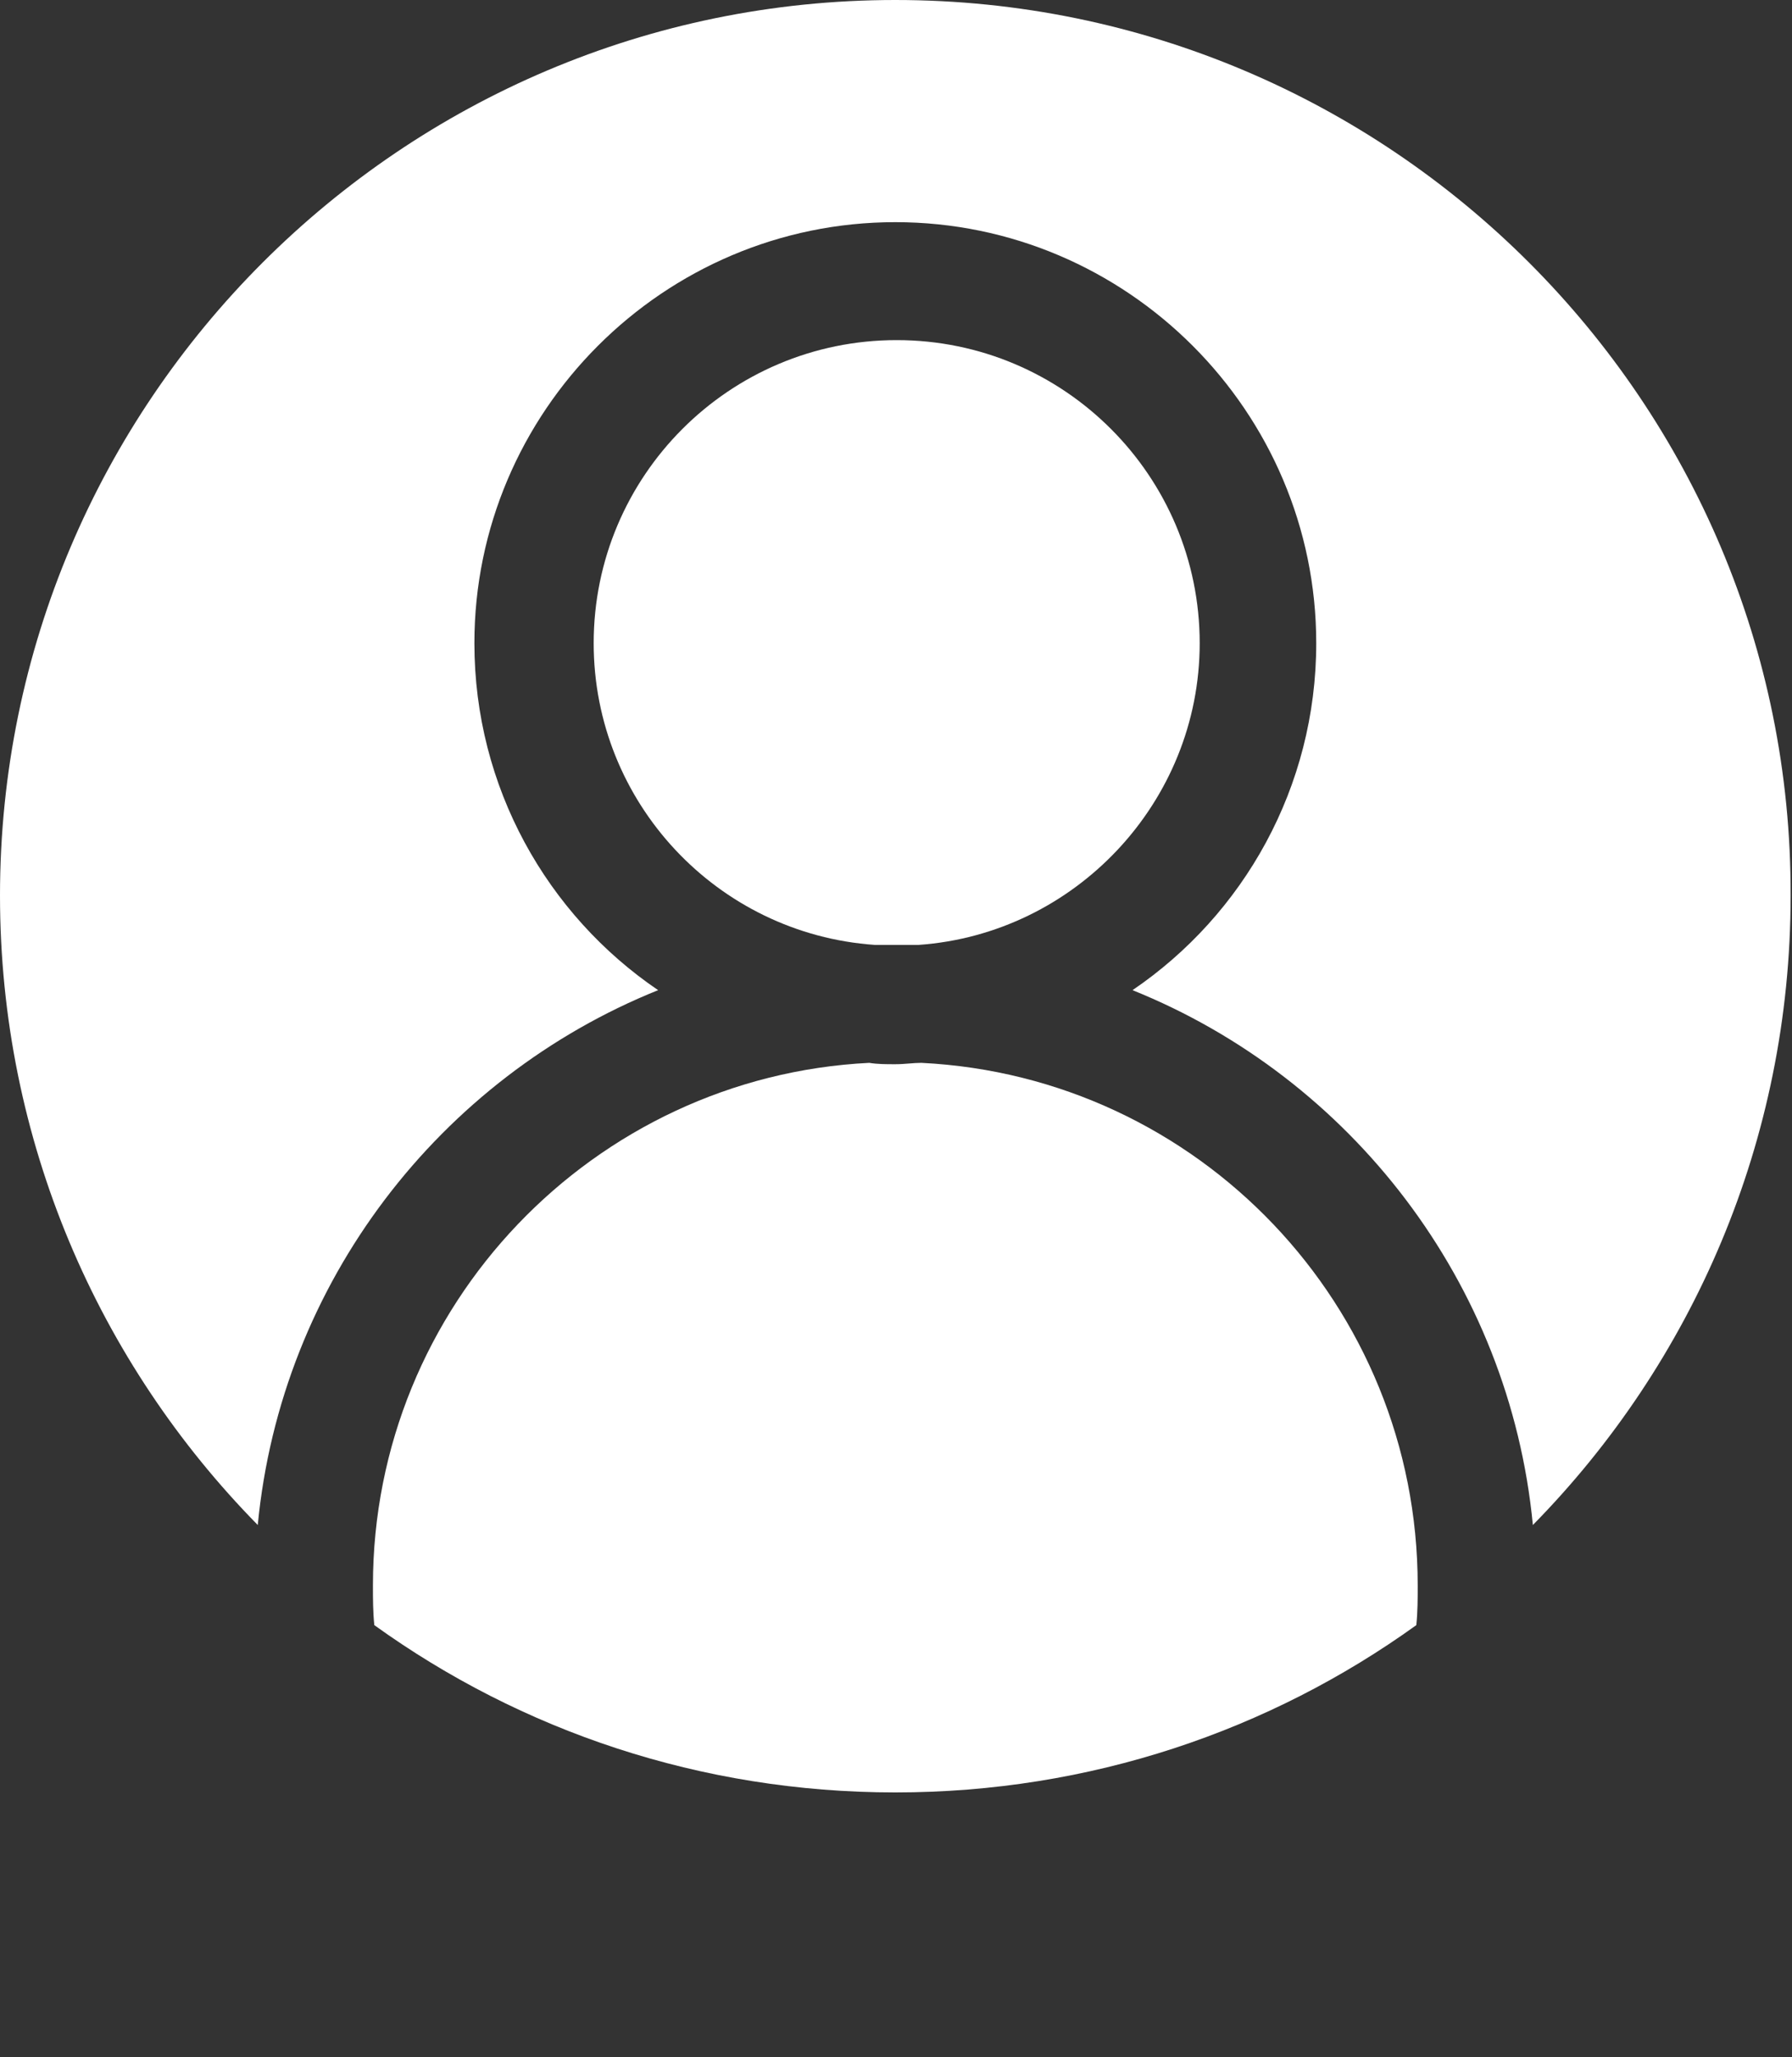
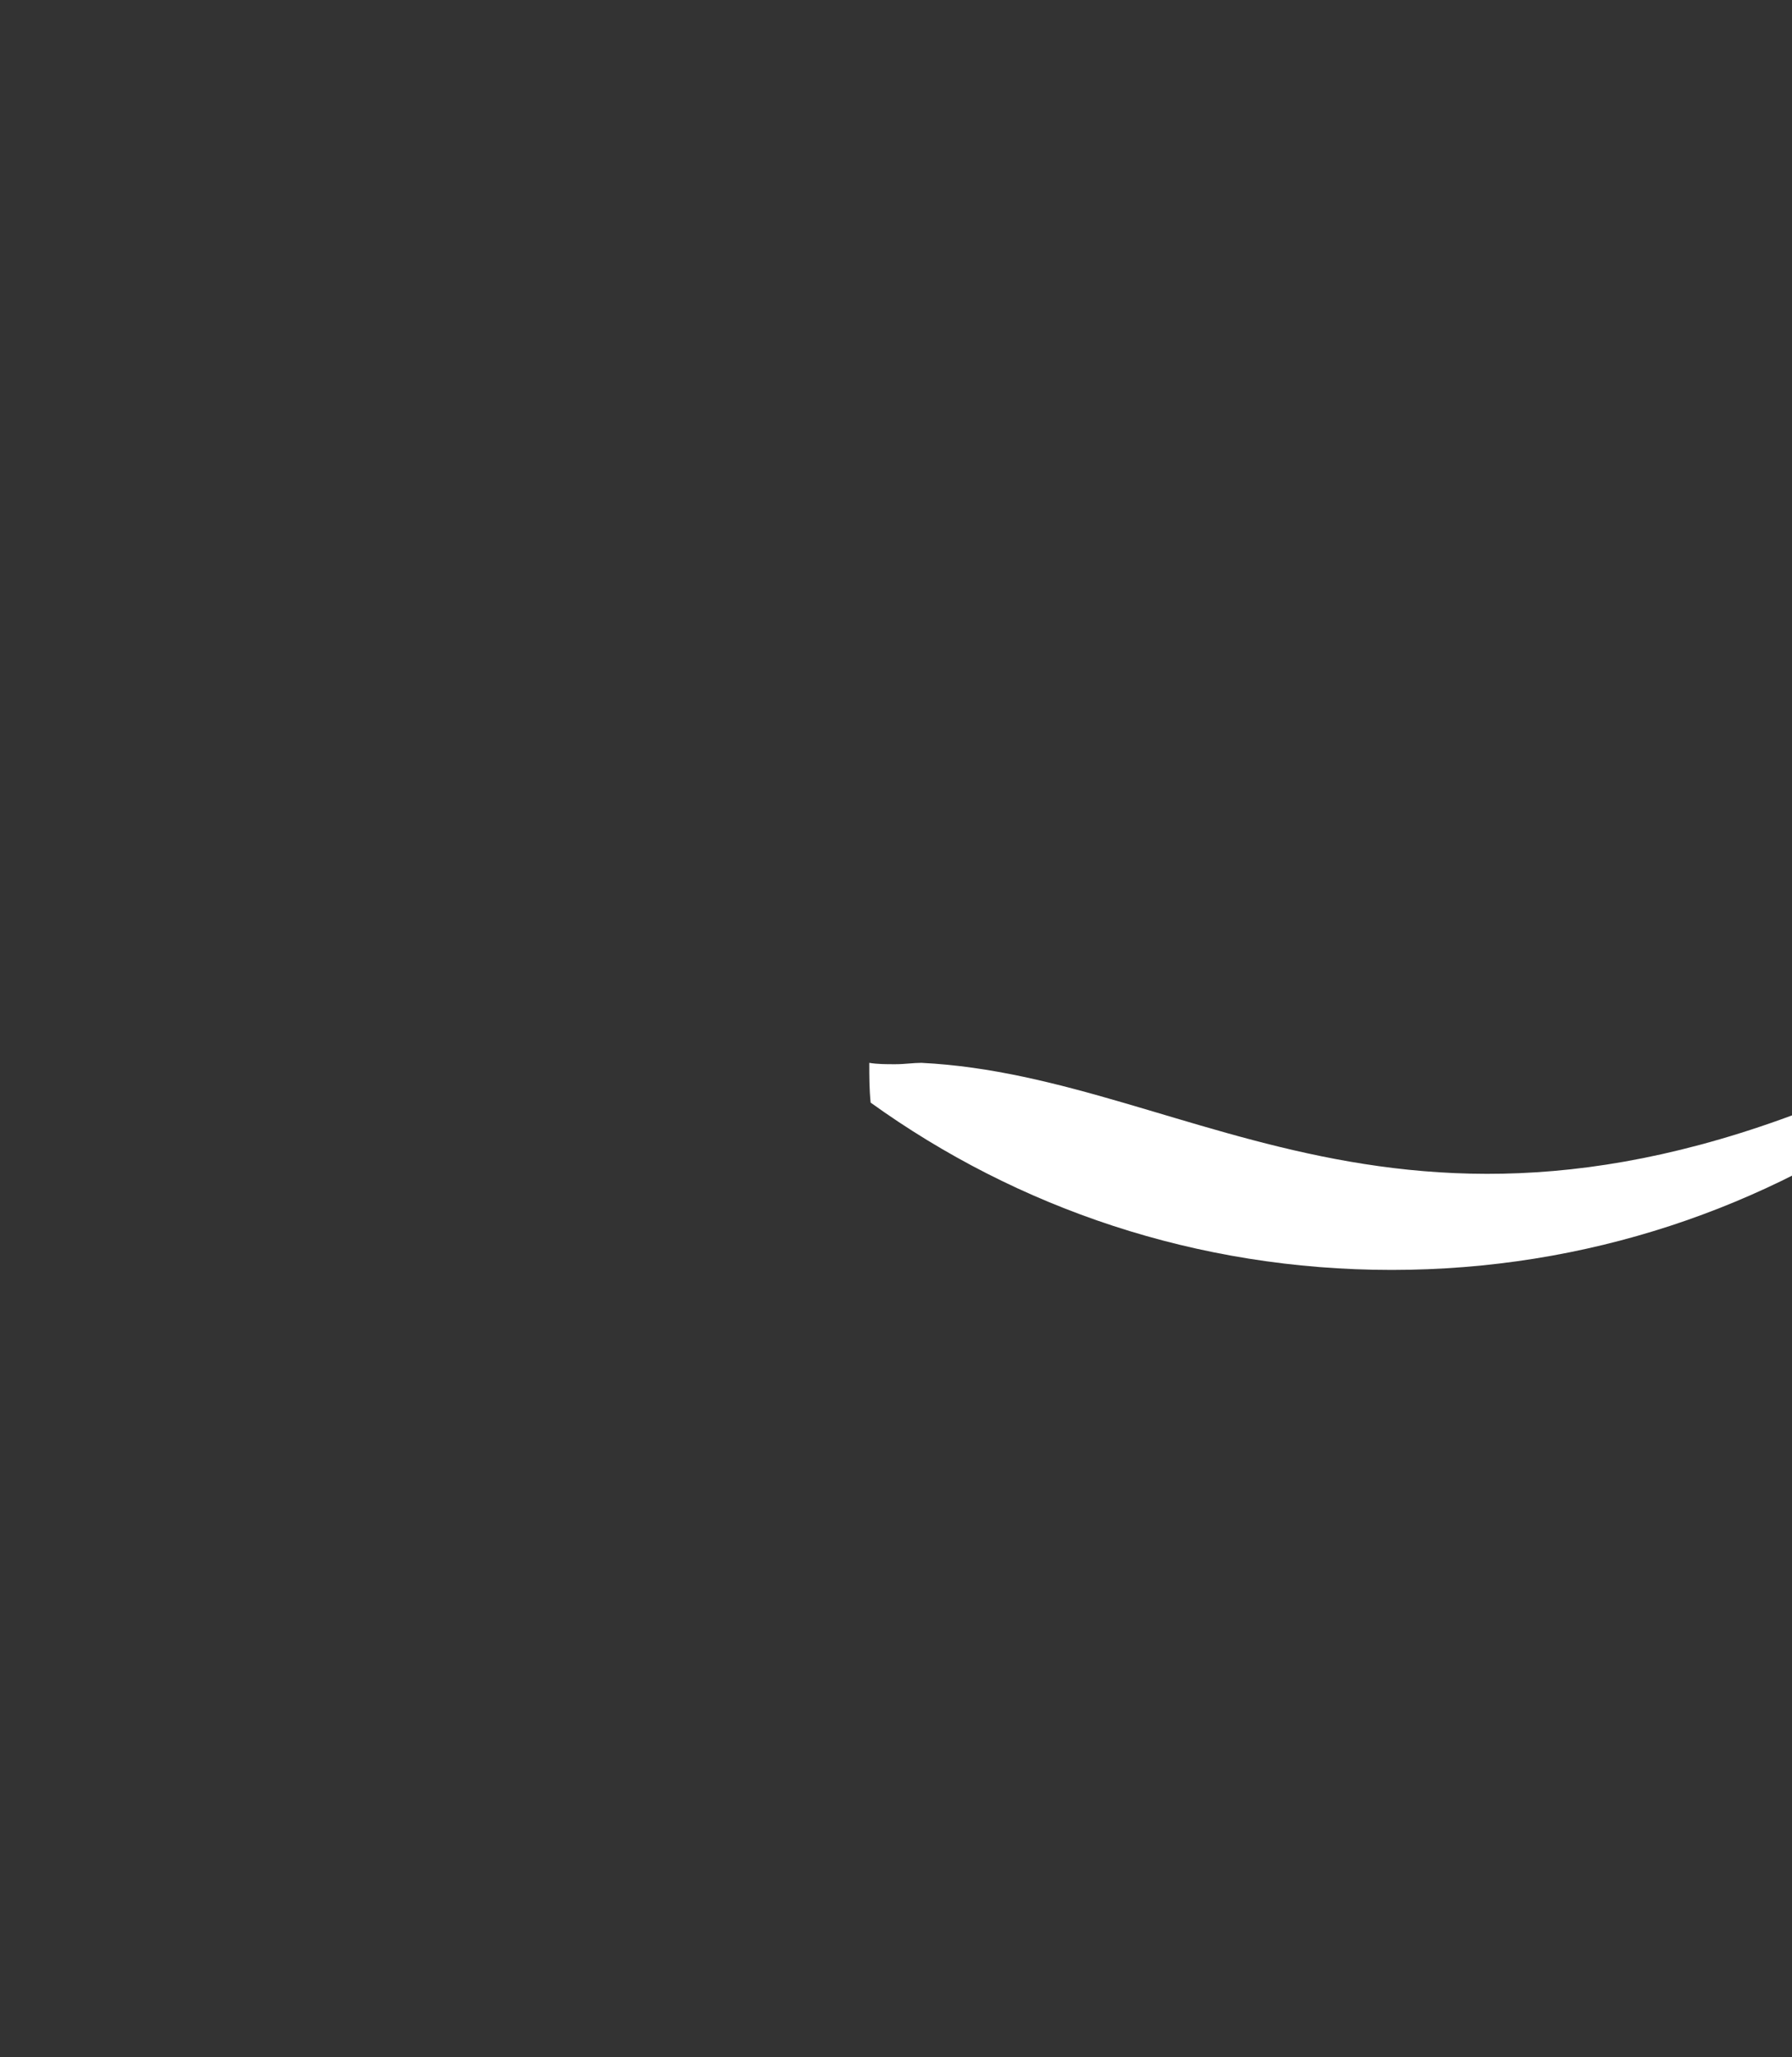
<svg xmlns="http://www.w3.org/2000/svg" version="1.1" id="Layer_1" x="0px" y="0px" viewBox="0 0 130.7 150" style="enable-background:new 0 0 130.7 150;" xml:space="preserve">
  <rect x="0" y="0" width="130.7" height="150" fill="#333333" stroke="none" />
  <style type="text/css">
	.st0{fill:white;}
</style>
  <g>
-     <path class="st0" d="M48,72.2c-8.1-5.5-13.4-14.8-13.4-25.3c0-16.9,13.8-30.7,30.7-30.7s30.7,13.8,30.7,30.7   c0,10.5-5.3,19.8-13.4,25.3c15.9,6.4,27.5,21.3,29.2,39c11.6-11.8,18.8-28,18.8-45.9C130.7,29.3,101.4,0,65.3,0   C29.3,0,0,29.3,0,65.3c0,17.9,7.2,34.1,18.8,45.9C20.5,93.5,32.1,78.6,48,72.2z" />
-     <path class="st0" d="M67.2,77.5c-0.6,0-1.2,0.1-1.9,0.1s-1.3,0-1.9-0.1c-20.1,1-36.2,17.7-36.2,38.1c0,1,0,1.9,0.1,2.9   c10.7,7.7,23.8,12.2,38,12.2s27.3-4.5,38-12.2c0.1-1,0.1-1.9,0.1-2.9C103.4,95.2,87.4,78.5,67.2,77.5z" />
-     <path class="st0" d="M65.3,68.9c0.6,0,1.1,0,1.7,0c11.4-0.8,20.5-10.4,20.5-22c0-12.2-9.9-22.1-22.1-22.1s-22.1,9.9-22.1,22.1   c0,11.6,9,21.2,20.5,22C64.2,68.9,64.8,68.9,65.3,68.9z" />
+     <path class="st0" d="M67.2,77.5c-0.6,0-1.2,0.1-1.9,0.1s-1.3,0-1.9-0.1c0,1,0,1.9,0.1,2.9   c10.7,7.7,23.8,12.2,38,12.2s27.3-4.5,38-12.2c0.1-1,0.1-1.9,0.1-2.9C103.4,95.2,87.4,78.5,67.2,77.5z" />
  </g>
</svg>